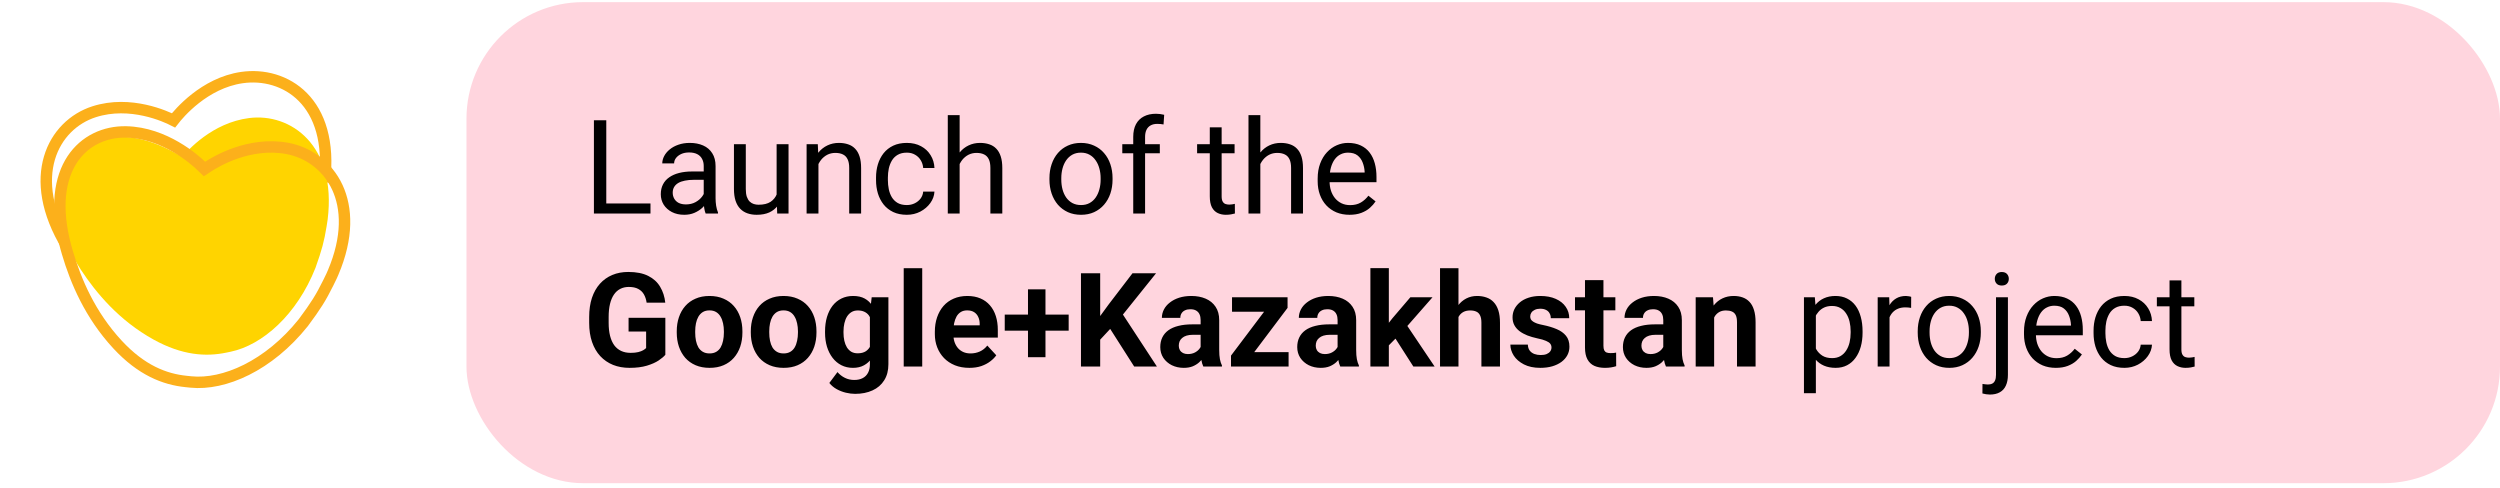
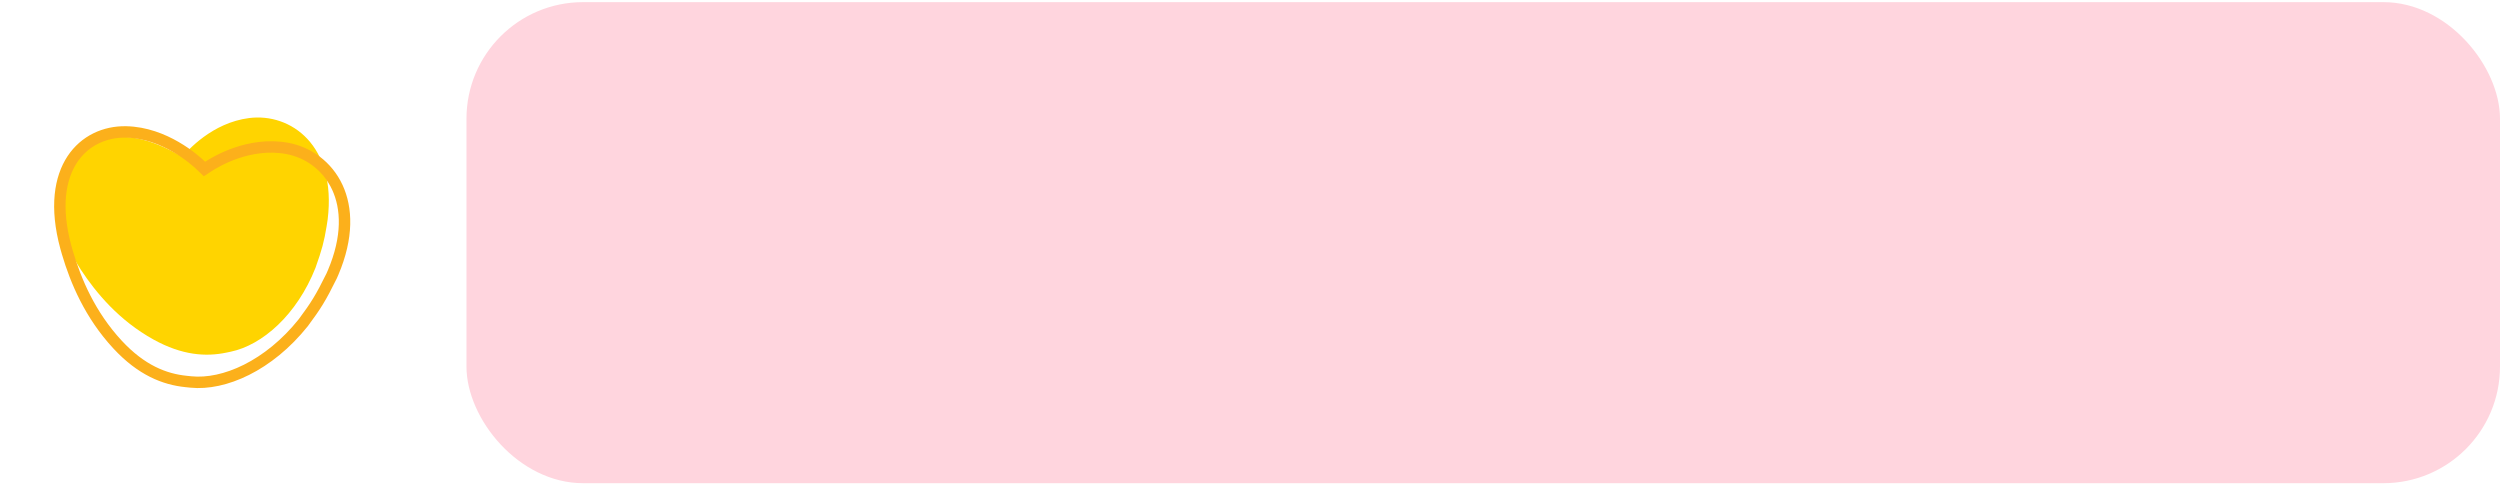
<svg xmlns="http://www.w3.org/2000/svg" width="343" height="67" viewBox="0 0 343 67" fill="none">
-   <path d="M9.211 33.805C3.433 24.285 7.29 17.137 12.91 15.332C17.909 13.726 22.794 16.001 23.807 16.517C24.517 15.604 28.01 11.387 33.199 10.641C39.028 9.802 45.876 13.837 44.508 24.988" stroke="#FCB01B" stroke-width="1.568" />
  <path d="M34.178 16.197C29.106 16.84 25.718 20.674 25.03 21.504C24.034 21.024 18.92 17.686 14.039 19.118C8.553 20.727 5.37 28.245 11.093 37.005C13.164 40.152 16.311 43.958 21.076 46.592C24.993 48.758 28.255 48.968 31.062 48.377C31.258 48.344 31.45 48.29 31.646 48.256C35.988 47.349 40.736 43.2 43.289 36.734C44.168 34.26 44.469 33.149 44.809 31.058C44.859 30.747 44.917 30.438 44.954 30.118C46.211 19.92 39.876 15.474 34.178 16.197Z" fill="#FFD400" />
-   <path d="M39.41 20.362C42.294 20.897 44.921 22.764 46.285 25.707C47.601 28.55 47.784 32.504 45.703 37.395L45.491 37.878C45.356 38.186 45.208 38.467 45.04 38.805C44.007 40.885 43.345 41.937 41.615 44.266C36.875 50.202 30.73 52.87 26.194 52.407C26.072 52.391 25.953 52.381 25.854 52.372C25.742 52.362 25.652 52.354 25.567 52.342L25.553 52.34L25.538 52.339C22.578 52.041 19.395 50.796 16.132 47.28C12.377 43.233 10.396 38.566 9.254 34.688L9.036 33.923C7.538 28.395 8.233 24.414 9.925 21.856C11.616 19.3 14.382 18.041 17.303 18.101C22.6 18.211 26.743 21.923 27.608 22.757L28.057 23.189L28.57 22.852C29.548 22.209 34.174 19.392 39.41 20.362Z" stroke="#FCB01B" stroke-width="1.568" />
+   <path d="M39.41 20.362C42.294 20.897 44.921 22.764 46.285 25.707C47.601 28.55 47.784 32.504 45.703 37.395L45.491 37.878C44.007 40.885 43.345 41.937 41.615 44.266C36.875 50.202 30.73 52.87 26.194 52.407C26.072 52.391 25.953 52.381 25.854 52.372C25.742 52.362 25.652 52.354 25.567 52.342L25.553 52.34L25.538 52.339C22.578 52.041 19.395 50.796 16.132 47.28C12.377 43.233 10.396 38.566 9.254 34.688L9.036 33.923C7.538 28.395 8.233 24.414 9.925 21.856C11.616 19.3 14.382 18.041 17.303 18.101C22.6 18.211 26.743 21.923 27.608 22.757L28.057 23.189L28.57 22.852C29.548 22.209 34.174 19.392 39.41 20.362Z" stroke="#FCB01B" stroke-width="1.568" />
  <rect x="64" y="0.293" width="279" height="66" rx="16" fill="#FFD5DE" />
-   <path d="M89.246 27.913V29.293H82.848V27.913H89.246ZM83.182 16.496V29.293H81.485V16.496H83.182ZM96.55 27.667V22.771C96.55 22.396 96.474 22.071 96.321 21.796C96.175 21.515 95.952 21.298 95.653 21.145C95.355 20.993 94.985 20.917 94.546 20.917C94.136 20.917 93.775 20.987 93.465 21.128C93.16 21.269 92.92 21.453 92.744 21.682C92.574 21.91 92.489 22.156 92.489 22.42H90.863C90.863 22.08 90.951 21.743 91.127 21.409C91.303 21.075 91.555 20.773 91.883 20.504C92.217 20.229 92.615 20.012 93.078 19.854C93.547 19.689 94.068 19.607 94.643 19.607C95.334 19.607 95.943 19.725 96.471 19.959C97.004 20.193 97.42 20.548 97.719 21.023C98.023 21.491 98.176 22.08 98.176 22.789V27.219C98.176 27.535 98.202 27.872 98.255 28.23C98.314 28.587 98.398 28.895 98.51 29.152V29.293H96.814C96.731 29.105 96.667 28.856 96.62 28.546C96.573 28.23 96.55 27.936 96.55 27.667ZM96.831 23.527L96.849 24.67H95.205C94.742 24.67 94.329 24.708 93.966 24.784C93.603 24.855 93.298 24.963 93.052 25.109C92.806 25.256 92.618 25.44 92.489 25.663C92.36 25.88 92.296 26.135 92.296 26.428C92.296 26.727 92.363 26.999 92.498 27.245C92.633 27.491 92.835 27.688 93.105 27.834C93.38 27.975 93.717 28.045 94.115 28.045C94.613 28.045 95.053 27.939 95.434 27.729C95.814 27.518 96.116 27.26 96.339 26.955C96.567 26.65 96.69 26.355 96.708 26.067L97.402 26.85C97.361 27.096 97.25 27.368 97.068 27.667C96.887 27.966 96.644 28.253 96.339 28.528C96.04 28.798 95.683 29.023 95.267 29.205C94.856 29.381 94.394 29.469 93.878 29.469C93.233 29.469 92.668 29.343 92.182 29.091C91.701 28.839 91.326 28.502 91.057 28.08C90.793 27.652 90.661 27.175 90.661 26.648C90.661 26.138 90.761 25.689 90.96 25.303C91.159 24.91 91.446 24.585 91.821 24.327C92.196 24.064 92.647 23.864 93.175 23.73C93.702 23.595 94.291 23.527 94.941 23.527H96.831ZM106.552 27.096V19.783H108.187V29.293H106.631L106.552 27.096ZM106.859 25.092L107.536 25.074C107.536 25.707 107.469 26.293 107.334 26.832C107.205 27.365 106.994 27.828 106.701 28.221C106.408 28.613 106.024 28.921 105.55 29.144C105.075 29.36 104.498 29.469 103.818 29.469C103.355 29.469 102.931 29.401 102.544 29.267C102.163 29.132 101.835 28.924 101.56 28.643C101.284 28.361 101.07 27.995 100.918 27.544C100.771 27.093 100.698 26.551 100.698 25.918V19.783H102.324V25.936C102.324 26.363 102.371 26.718 102.465 26.999C102.564 27.274 102.696 27.494 102.86 27.658C103.03 27.816 103.218 27.928 103.423 27.992C103.634 28.057 103.851 28.089 104.073 28.089C104.765 28.089 105.312 27.957 105.717 27.693C106.121 27.424 106.411 27.064 106.587 26.612C106.769 26.155 106.859 25.648 106.859 25.092ZM112.291 21.814V29.293H110.665V19.783H112.203L112.291 21.814ZM111.904 24.178L111.228 24.151C111.233 23.501 111.33 22.9 111.518 22.35C111.705 21.793 111.969 21.31 112.309 20.899C112.648 20.489 113.053 20.173 113.521 19.95C113.996 19.722 114.521 19.607 115.095 19.607C115.563 19.607 115.985 19.672 116.36 19.801C116.735 19.924 117.055 20.123 117.318 20.398C117.588 20.674 117.793 21.031 117.934 21.471C118.074 21.904 118.145 22.435 118.145 23.061V29.293H116.51V23.044C116.51 22.546 116.437 22.148 116.29 21.849C116.144 21.544 115.93 21.324 115.648 21.189C115.367 21.049 115.021 20.979 114.611 20.979C114.207 20.979 113.838 21.064 113.504 21.233C113.176 21.403 112.892 21.638 112.651 21.936C112.417 22.235 112.232 22.578 112.098 22.965C111.969 23.346 111.904 23.75 111.904 24.178ZM124.42 28.133C124.807 28.133 125.164 28.054 125.492 27.895C125.82 27.737 126.09 27.52 126.301 27.245C126.512 26.964 126.632 26.645 126.661 26.287H128.208C128.179 26.85 127.988 27.374 127.637 27.86C127.291 28.341 126.837 28.73 126.274 29.029C125.712 29.322 125.094 29.469 124.42 29.469C123.705 29.469 123.081 29.343 122.548 29.091C122.021 28.839 121.581 28.493 121.229 28.054C120.884 27.614 120.623 27.11 120.447 26.542C120.277 25.968 120.192 25.361 120.192 24.723V24.354C120.192 23.715 120.277 23.111 120.447 22.543C120.623 21.969 120.884 21.462 121.229 21.023C121.581 20.583 122.021 20.237 122.548 19.985C123.081 19.733 123.705 19.607 124.42 19.607C125.164 19.607 125.814 19.76 126.371 20.064C126.928 20.363 127.364 20.773 127.681 21.295C128.003 21.811 128.179 22.396 128.208 23.053H126.661C126.632 22.66 126.521 22.306 126.327 21.989C126.14 21.673 125.882 21.421 125.554 21.233C125.231 21.04 124.854 20.943 124.42 20.943C123.922 20.943 123.503 21.043 123.163 21.242C122.829 21.436 122.562 21.699 122.363 22.033C122.17 22.361 122.029 22.727 121.941 23.132C121.859 23.53 121.818 23.938 121.818 24.354V24.723C121.818 25.139 121.859 25.549 121.941 25.953C122.023 26.357 122.161 26.724 122.354 27.052C122.554 27.38 122.82 27.644 123.154 27.843C123.494 28.036 123.916 28.133 124.42 28.133ZM131.662 15.793V29.293H130.036V15.793H131.662ZM131.275 24.178L130.599 24.151C130.604 23.501 130.701 22.9 130.889 22.35C131.076 21.793 131.34 21.31 131.68 20.899C132.02 20.489 132.424 20.173 132.893 19.95C133.367 19.722 133.892 19.607 134.466 19.607C134.935 19.607 135.356 19.672 135.731 19.801C136.106 19.924 136.426 20.123 136.689 20.398C136.959 20.674 137.164 21.031 137.305 21.471C137.445 21.904 137.516 22.435 137.516 23.061V29.293H135.881V23.044C135.881 22.546 135.808 22.148 135.661 21.849C135.515 21.544 135.301 21.324 135.02 21.189C134.738 21.049 134.393 20.979 133.982 20.979C133.578 20.979 133.209 21.064 132.875 21.233C132.547 21.403 132.263 21.638 132.022 21.936C131.788 22.235 131.604 22.578 131.469 22.965C131.34 23.346 131.275 23.75 131.275 24.178ZM143.984 24.644V24.441C143.984 23.756 144.084 23.12 144.283 22.534C144.482 21.942 144.77 21.43 145.145 20.996C145.52 20.557 145.974 20.217 146.507 19.977C147.04 19.73 147.638 19.607 148.3 19.607C148.968 19.607 149.568 19.73 150.102 19.977C150.641 20.217 151.098 20.557 151.473 20.996C151.854 21.43 152.144 21.942 152.343 22.534C152.542 23.12 152.642 23.756 152.642 24.441V24.644C152.642 25.329 152.542 25.965 152.343 26.551C152.144 27.137 151.854 27.649 151.473 28.089C151.098 28.523 150.644 28.862 150.11 29.108C149.583 29.349 148.985 29.469 148.317 29.469C147.649 29.469 147.049 29.349 146.516 29.108C145.982 28.862 145.525 28.523 145.145 28.089C144.77 27.649 144.482 27.137 144.283 26.551C144.084 25.965 143.984 25.329 143.984 24.644ZM145.61 24.441V24.644C145.61 25.118 145.666 25.566 145.777 25.988C145.889 26.404 146.056 26.773 146.278 27.096C146.507 27.418 146.791 27.673 147.131 27.86C147.471 28.042 147.866 28.133 148.317 28.133C148.763 28.133 149.152 28.042 149.486 27.86C149.826 27.673 150.107 27.418 150.33 27.096C150.553 26.773 150.72 26.404 150.831 25.988C150.948 25.566 151.007 25.118 151.007 24.644V24.441C151.007 23.973 150.948 23.53 150.831 23.114C150.72 22.692 150.55 22.32 150.321 21.998C150.099 21.67 149.817 21.412 149.478 21.225C149.144 21.037 148.751 20.943 148.3 20.943C147.854 20.943 147.462 21.037 147.122 21.225C146.788 21.412 146.507 21.67 146.278 21.998C146.056 22.32 145.889 22.692 145.777 23.114C145.666 23.53 145.61 23.973 145.61 24.441ZM157.106 29.293H155.48V18.781C155.48 18.096 155.604 17.519 155.85 17.05C156.102 16.575 156.462 16.218 156.931 15.977C157.399 15.731 157.956 15.608 158.601 15.608C158.788 15.608 158.976 15.62 159.163 15.644C159.356 15.667 159.544 15.702 159.726 15.749L159.638 17.076C159.515 17.047 159.374 17.026 159.216 17.015C159.063 17.003 158.911 16.997 158.759 16.997C158.413 16.997 158.114 17.067 157.862 17.208C157.616 17.343 157.429 17.542 157.3 17.806C157.171 18.069 157.106 18.395 157.106 18.781V29.293ZM159.128 19.783V21.031H153.978V19.783H159.128ZM169.385 19.783V21.031H164.243V19.783H169.385ZM165.983 17.472H167.609V26.938C167.609 27.26 167.659 27.503 167.759 27.667C167.858 27.831 167.987 27.939 168.146 27.992C168.304 28.045 168.474 28.071 168.655 28.071C168.79 28.071 168.931 28.06 169.077 28.036C169.229 28.007 169.344 27.983 169.42 27.966L169.429 29.293C169.3 29.334 169.13 29.372 168.919 29.407C168.714 29.448 168.465 29.469 168.172 29.469C167.773 29.469 167.407 29.39 167.073 29.231C166.739 29.073 166.473 28.81 166.273 28.44C166.08 28.065 165.983 27.561 165.983 26.929V17.472ZM172.918 15.793V29.293H171.292V15.793H172.918ZM172.531 24.178L171.854 24.151C171.86 23.501 171.957 22.9 172.145 22.35C172.332 21.793 172.596 21.31 172.936 20.899C173.275 20.489 173.68 20.173 174.148 19.95C174.623 19.722 175.147 19.607 175.722 19.607C176.19 19.607 176.612 19.672 176.987 19.801C177.362 19.924 177.682 20.123 177.945 20.398C178.215 20.674 178.42 21.031 178.561 21.471C178.701 21.904 178.771 22.435 178.771 23.061V29.293H177.137V23.044C177.137 22.546 177.063 22.148 176.917 21.849C176.771 21.544 176.557 21.324 176.275 21.189C175.994 21.049 175.648 20.979 175.238 20.979C174.834 20.979 174.465 21.064 174.131 21.233C173.803 21.403 173.519 21.638 173.278 21.936C173.044 22.235 172.859 22.578 172.725 22.965C172.596 23.346 172.531 23.75 172.531 24.178ZM185.152 29.469C184.49 29.469 183.89 29.357 183.351 29.135C182.817 28.906 182.357 28.587 181.971 28.177C181.59 27.767 181.297 27.28 181.092 26.718C180.887 26.155 180.784 25.54 180.784 24.872V24.503C180.784 23.73 180.898 23.041 181.127 22.438C181.355 21.828 181.666 21.312 182.059 20.891C182.451 20.469 182.896 20.149 183.395 19.933C183.893 19.716 184.408 19.607 184.941 19.607C185.621 19.607 186.207 19.725 186.699 19.959C187.197 20.193 187.604 20.521 187.921 20.943C188.237 21.359 188.472 21.852 188.624 22.42C188.776 22.982 188.853 23.598 188.853 24.266V24.995H181.751V23.668H187.227V23.545C187.203 23.123 187.115 22.713 186.963 22.314C186.816 21.916 186.582 21.588 186.26 21.33C185.938 21.072 185.498 20.943 184.941 20.943C184.572 20.943 184.232 21.023 183.922 21.181C183.611 21.333 183.345 21.561 183.122 21.866C182.899 22.171 182.727 22.543 182.604 22.982C182.48 23.422 182.419 23.929 182.419 24.503V24.872C182.419 25.323 182.48 25.748 182.604 26.146C182.732 26.539 182.917 26.885 183.157 27.184C183.403 27.482 183.699 27.717 184.045 27.887C184.396 28.057 184.795 28.142 185.24 28.142C185.814 28.142 186.301 28.024 186.699 27.79C187.098 27.556 187.446 27.242 187.745 26.85L188.729 27.632C188.524 27.942 188.264 28.238 187.947 28.52C187.631 28.801 187.241 29.029 186.778 29.205C186.321 29.381 185.779 29.469 185.152 29.469ZM91.285 43.605V48.676C91.086 48.916 90.778 49.177 90.362 49.458C89.946 49.733 89.41 49.971 88.754 50.17C88.098 50.369 87.304 50.469 86.372 50.469C85.546 50.469 84.793 50.334 84.113 50.065C83.434 49.789 82.848 49.388 82.356 48.86C81.869 48.333 81.494 47.688 81.231 46.927C80.967 46.159 80.835 45.283 80.835 44.299V43.499C80.835 42.515 80.961 41.639 81.213 40.871C81.471 40.103 81.837 39.456 82.311 38.929C82.786 38.401 83.352 38 84.008 37.725C84.664 37.449 85.394 37.312 86.196 37.312C87.31 37.312 88.224 37.493 88.939 37.856C89.653 38.214 90.198 38.712 90.573 39.351C90.954 39.983 91.189 40.71 91.276 41.53H88.719C88.654 41.097 88.531 40.719 88.35 40.397C88.168 40.074 87.907 39.822 87.567 39.641C87.233 39.459 86.8 39.368 86.267 39.368C85.827 39.368 85.435 39.459 85.089 39.641C84.749 39.816 84.462 40.077 84.228 40.423C83.993 40.769 83.814 41.196 83.691 41.706C83.568 42.216 83.507 42.808 83.507 43.481V44.299C83.507 44.967 83.571 45.559 83.7 46.074C83.829 46.584 84.019 47.015 84.272 47.366C84.529 47.712 84.846 47.973 85.221 48.148C85.596 48.324 86.032 48.412 86.53 48.412C86.946 48.412 87.292 48.377 87.567 48.307C87.849 48.236 88.074 48.151 88.244 48.052C88.42 47.946 88.555 47.847 88.648 47.753V45.485H86.24V43.605H91.285ZM92.85 45.635V45.45C92.85 44.753 92.949 44.111 93.148 43.525C93.348 42.934 93.638 42.421 94.019 41.987C94.399 41.554 94.868 41.217 95.425 40.977C95.981 40.73 96.62 40.607 97.341 40.607C98.061 40.607 98.703 40.73 99.266 40.977C99.828 41.217 100.3 41.554 100.681 41.987C101.067 42.421 101.36 42.934 101.56 43.525C101.759 44.111 101.858 44.753 101.858 45.45V45.635C101.858 46.326 101.759 46.968 101.56 47.56C101.36 48.145 101.067 48.658 100.681 49.098C100.3 49.531 99.831 49.868 99.274 50.108C98.718 50.349 98.079 50.469 97.358 50.469C96.638 50.469 95.996 50.349 95.434 50.108C94.877 49.868 94.405 49.531 94.019 49.098C93.638 48.658 93.348 48.145 93.148 47.56C92.949 46.968 92.85 46.326 92.85 45.635ZM95.381 45.45V45.635C95.381 46.033 95.416 46.405 95.486 46.751C95.557 47.097 95.668 47.401 95.82 47.665C95.978 47.923 96.184 48.125 96.436 48.272C96.688 48.418 96.995 48.491 97.358 48.491C97.71 48.491 98.012 48.418 98.264 48.272C98.516 48.125 98.718 47.923 98.87 47.665C99.022 47.401 99.134 47.097 99.204 46.751C99.28 46.405 99.318 46.033 99.318 45.635V45.45C99.318 45.063 99.28 44.7 99.204 44.36C99.134 44.015 99.019 43.71 98.861 43.446C98.709 43.177 98.507 42.966 98.255 42.813C98.003 42.661 97.698 42.585 97.341 42.585C96.983 42.585 96.679 42.661 96.427 42.813C96.181 42.966 95.978 43.177 95.82 43.446C95.668 43.71 95.557 44.015 95.486 44.36C95.416 44.7 95.381 45.063 95.381 45.45ZM103.01 45.635V45.45C103.01 44.753 103.109 44.111 103.309 43.525C103.508 42.934 103.798 42.421 104.179 41.987C104.56 41.554 105.028 41.217 105.585 40.977C106.142 40.73 106.78 40.607 107.501 40.607C108.222 40.607 108.863 40.73 109.426 40.977C109.988 41.217 110.46 41.554 110.841 41.987C111.228 42.421 111.521 42.934 111.72 43.525C111.919 44.111 112.019 44.753 112.019 45.45V45.635C112.019 46.326 111.919 46.968 111.72 47.56C111.521 48.145 111.228 48.658 110.841 49.098C110.46 49.531 109.991 49.868 109.435 50.108C108.878 50.349 108.239 50.469 107.519 50.469C106.798 50.469 106.156 50.349 105.594 50.108C105.037 49.868 104.565 49.531 104.179 49.098C103.798 48.658 103.508 48.145 103.309 47.56C103.109 46.968 103.01 46.326 103.01 45.635ZM105.541 45.45V45.635C105.541 46.033 105.576 46.405 105.646 46.751C105.717 47.097 105.828 47.401 105.98 47.665C106.139 47.923 106.344 48.125 106.596 48.272C106.848 48.418 107.155 48.491 107.519 48.491C107.87 48.491 108.172 48.418 108.424 48.272C108.676 48.125 108.878 47.923 109.03 47.665C109.183 47.401 109.294 47.097 109.364 46.751C109.44 46.405 109.479 46.033 109.479 45.635V45.45C109.479 45.063 109.44 44.7 109.364 44.36C109.294 44.015 109.18 43.71 109.021 43.446C108.869 43.177 108.667 42.966 108.415 42.813C108.163 42.661 107.858 42.585 107.501 42.585C107.144 42.585 106.839 42.661 106.587 42.813C106.341 42.966 106.139 43.177 105.98 43.446C105.828 43.71 105.717 44.015 105.646 44.36C105.576 44.7 105.541 45.063 105.541 45.45ZM119.595 40.783H121.889V49.977C121.889 50.844 121.695 51.579 121.309 52.183C120.928 52.792 120.395 53.252 119.709 53.562C119.023 53.879 118.227 54.037 117.318 54.037C116.92 54.037 116.498 53.984 116.053 53.879C115.613 53.773 115.191 53.609 114.787 53.387C114.389 53.164 114.055 52.883 113.785 52.543L114.901 51.049C115.194 51.389 115.534 51.652 115.921 51.84C116.308 52.033 116.735 52.13 117.204 52.13C117.661 52.13 118.048 52.045 118.364 51.875C118.681 51.711 118.924 51.468 119.094 51.145C119.264 50.829 119.349 50.445 119.349 49.994V42.98L119.595 40.783ZM113.196 45.652V45.468C113.196 44.741 113.284 44.082 113.46 43.49C113.642 42.893 113.896 42.38 114.225 41.952C114.559 41.524 114.963 41.193 115.438 40.959C115.912 40.725 116.448 40.607 117.046 40.607C117.679 40.607 118.209 40.725 118.637 40.959C119.064 41.193 119.416 41.527 119.691 41.961C119.967 42.389 120.181 42.895 120.333 43.481C120.491 44.062 120.614 44.697 120.702 45.389V45.793C120.614 46.455 120.482 47.07 120.307 47.639C120.131 48.207 119.899 48.705 119.612 49.133C119.325 49.555 118.968 49.883 118.54 50.117C118.118 50.352 117.614 50.469 117.028 50.469C116.442 50.469 115.912 50.349 115.438 50.108C114.969 49.868 114.567 49.531 114.233 49.098C113.899 48.664 113.642 48.154 113.46 47.568C113.284 46.982 113.196 46.344 113.196 45.652ZM115.728 45.468V45.652C115.728 46.045 115.766 46.411 115.842 46.751C115.918 47.091 116.035 47.393 116.193 47.656C116.357 47.914 116.56 48.116 116.8 48.263C117.046 48.403 117.336 48.474 117.67 48.474C118.133 48.474 118.511 48.377 118.804 48.184C119.097 47.984 119.316 47.712 119.463 47.366C119.609 47.02 119.694 46.622 119.718 46.171V45.02C119.706 44.65 119.656 44.319 119.568 44.026C119.48 43.727 119.357 43.473 119.199 43.262C119.041 43.051 118.836 42.887 118.584 42.77C118.332 42.652 118.033 42.594 117.688 42.594C117.354 42.594 117.063 42.67 116.817 42.822C116.577 42.969 116.375 43.171 116.211 43.429C116.053 43.687 115.933 43.991 115.851 44.343C115.769 44.688 115.728 45.063 115.728 45.468ZM126.529 36.793V50.293H123.989V36.793H126.529ZM132.998 50.469C132.26 50.469 131.598 50.352 131.012 50.117C130.426 49.877 129.928 49.546 129.518 49.124C129.113 48.702 128.803 48.213 128.586 47.656C128.369 47.094 128.261 46.496 128.261 45.863V45.512C128.261 44.791 128.363 44.132 128.568 43.534C128.773 42.937 129.066 42.418 129.447 41.978C129.834 41.539 130.303 41.202 130.854 40.968C131.404 40.727 132.025 40.607 132.717 40.607C133.391 40.607 133.988 40.719 134.51 40.941C135.031 41.164 135.468 41.48 135.819 41.891C136.177 42.301 136.446 42.793 136.628 43.367C136.81 43.935 136.9 44.568 136.9 45.266V46.32H129.342V44.633H134.413V44.44C134.413 44.088 134.349 43.774 134.22 43.499C134.097 43.218 133.909 42.995 133.657 42.831C133.405 42.667 133.083 42.585 132.69 42.585C132.356 42.585 132.069 42.658 131.829 42.805C131.589 42.951 131.393 43.156 131.24 43.42C131.094 43.684 130.982 43.994 130.906 44.352C130.836 44.703 130.801 45.09 130.801 45.512V45.863C130.801 46.244 130.854 46.596 130.959 46.918C131.07 47.24 131.226 47.519 131.425 47.753C131.63 47.987 131.876 48.169 132.163 48.298C132.456 48.427 132.787 48.491 133.156 48.491C133.613 48.491 134.038 48.403 134.431 48.227C134.829 48.046 135.172 47.773 135.459 47.41L136.689 48.746C136.49 49.033 136.218 49.309 135.872 49.572C135.532 49.836 135.122 50.053 134.642 50.223C134.161 50.387 133.613 50.469 132.998 50.469ZM146.621 43.165V45.371H137.85V43.165H146.621ZM143.439 39.693V49.01H141.04V39.693H143.439ZM150.945 37.496V50.293H148.309V37.496H150.945ZM158.609 37.496L153.538 43.815L150.611 46.962L150.137 44.466L152.114 41.759L155.375 37.496H158.609ZM155.612 50.293L151.842 44.378L153.793 42.743L158.732 50.293H155.612ZM164.727 48.148V43.912C164.727 43.607 164.677 43.347 164.577 43.13C164.478 42.907 164.322 42.734 164.111 42.611C163.906 42.488 163.64 42.427 163.312 42.427C163.03 42.427 162.787 42.477 162.582 42.576C162.377 42.67 162.219 42.808 162.107 42.989C161.996 43.165 161.94 43.373 161.94 43.613H159.409C159.409 43.209 159.503 42.825 159.69 42.462C159.878 42.099 160.15 41.779 160.508 41.504C160.865 41.223 161.29 41.003 161.782 40.845C162.28 40.687 162.837 40.607 163.452 40.607C164.19 40.607 164.847 40.73 165.421 40.977C165.995 41.223 166.446 41.592 166.774 42.084C167.108 42.576 167.275 43.191 167.275 43.93V47.999C167.275 48.52 167.308 48.948 167.372 49.282C167.437 49.61 167.53 49.898 167.653 50.144V50.293H165.096C164.973 50.035 164.879 49.713 164.814 49.326C164.756 48.934 164.727 48.541 164.727 48.148ZM165.061 44.501L165.078 45.934H163.663C163.329 45.934 163.039 45.972 162.793 46.048C162.547 46.124 162.345 46.232 162.187 46.373C162.028 46.508 161.911 46.666 161.835 46.848C161.765 47.029 161.729 47.228 161.729 47.445C161.729 47.662 161.779 47.858 161.879 48.034C161.979 48.204 162.122 48.339 162.31 48.438C162.497 48.532 162.717 48.579 162.969 48.579C163.35 48.579 163.681 48.503 163.962 48.351C164.243 48.198 164.46 48.011 164.612 47.788C164.771 47.565 164.853 47.355 164.858 47.155L165.526 48.227C165.433 48.468 165.304 48.717 165.14 48.975C164.981 49.232 164.779 49.476 164.533 49.704C164.287 49.927 163.991 50.111 163.646 50.258C163.3 50.398 162.89 50.469 162.415 50.469C161.812 50.469 161.264 50.349 160.771 50.108C160.285 49.862 159.898 49.525 159.611 49.098C159.33 48.664 159.189 48.172 159.189 47.621C159.189 47.123 159.283 46.681 159.471 46.294C159.658 45.907 159.934 45.582 160.297 45.318C160.666 45.049 161.126 44.847 161.677 44.712C162.228 44.571 162.866 44.501 163.593 44.501H165.061ZM176.794 48.315V50.293H169.569V48.315H176.794ZM176.653 42.242L170.589 50.293H168.893V48.79L174.931 40.783H176.653V42.242ZM175.757 40.783V42.77H169.033V40.783H175.757ZM183.518 48.148V43.912C183.518 43.607 183.468 43.347 183.368 43.13C183.269 42.907 183.113 42.734 182.902 42.611C182.697 42.488 182.431 42.427 182.103 42.427C181.821 42.427 181.578 42.477 181.373 42.576C181.168 42.67 181.01 42.808 180.898 42.989C180.787 43.165 180.731 43.373 180.731 43.613H178.2C178.2 43.209 178.294 42.825 178.481 42.462C178.669 42.099 178.941 41.779 179.299 41.504C179.656 41.223 180.081 41.003 180.573 40.845C181.071 40.687 181.628 40.607 182.243 40.607C182.981 40.607 183.638 40.73 184.212 40.977C184.786 41.223 185.237 41.592 185.565 42.084C185.899 42.576 186.066 43.191 186.066 43.93V47.999C186.066 48.52 186.099 48.948 186.163 49.282C186.228 49.61 186.321 49.898 186.444 50.144V50.293H183.887C183.764 50.035 183.67 49.713 183.605 49.326C183.547 48.934 183.518 48.541 183.518 48.148ZM183.852 44.501L183.869 45.934H182.454C182.12 45.934 181.83 45.972 181.584 46.048C181.338 46.124 181.136 46.232 180.978 46.373C180.819 46.508 180.702 46.666 180.626 46.848C180.556 47.029 180.521 47.228 180.521 47.445C180.521 47.662 180.57 47.858 180.67 48.034C180.77 48.204 180.913 48.339 181.101 48.438C181.288 48.532 181.508 48.579 181.76 48.579C182.141 48.579 182.472 48.503 182.753 48.351C183.034 48.198 183.251 48.011 183.403 47.788C183.562 47.565 183.644 47.355 183.649 47.155L184.317 48.227C184.224 48.468 184.095 48.717 183.931 48.975C183.772 49.232 183.57 49.476 183.324 49.704C183.078 49.927 182.782 50.111 182.437 50.258C182.091 50.398 181.681 50.469 181.206 50.469C180.603 50.469 180.055 50.349 179.562 50.108C179.076 49.862 178.689 49.525 178.402 49.098C178.121 48.664 177.98 48.172 177.98 47.621C177.98 47.123 178.074 46.681 178.262 46.294C178.449 45.907 178.725 45.582 179.088 45.318C179.457 45.049 179.917 44.847 180.468 44.712C181.019 44.571 181.657 44.501 182.384 44.501H183.852ZM190.549 36.784V50.293H188.018V36.784H190.549ZM196.543 40.783L192.412 45.494L190.197 47.735L189.274 45.907L191.032 43.675L193.502 40.783H196.543ZM193.915 50.293L191.103 45.898L192.852 44.369L196.833 50.293H193.915ZM200.103 36.793V50.293H197.571V36.793H200.103ZM199.742 45.204H199.048C199.054 44.542 199.142 43.933 199.312 43.376C199.481 42.813 199.725 42.327 200.041 41.917C200.357 41.501 200.735 41.179 201.175 40.95C201.62 40.722 202.112 40.607 202.651 40.607C203.12 40.607 203.545 40.675 203.926 40.81C204.312 40.938 204.644 41.149 204.919 41.442C205.2 41.73 205.417 42.107 205.569 42.576C205.722 43.045 205.798 43.613 205.798 44.281V50.293H203.249V44.264C203.249 43.842 203.188 43.511 203.064 43.27C202.947 43.024 202.774 42.852 202.546 42.752C202.323 42.647 202.048 42.594 201.72 42.594C201.356 42.594 201.046 42.661 200.788 42.796C200.536 42.931 200.334 43.118 200.182 43.358C200.029 43.593 199.918 43.868 199.848 44.185C199.777 44.501 199.742 44.841 199.742 45.204ZM212.864 47.665C212.864 47.483 212.812 47.319 212.706 47.173C212.601 47.026 212.404 46.892 212.117 46.769C211.836 46.64 211.429 46.523 210.896 46.417C210.415 46.312 209.967 46.18 209.551 46.022C209.141 45.857 208.783 45.661 208.479 45.433C208.18 45.204 207.945 44.935 207.775 44.624C207.605 44.308 207.521 43.947 207.521 43.543C207.521 43.145 207.605 42.77 207.775 42.418C207.951 42.066 208.2 41.756 208.522 41.486C208.851 41.211 209.249 40.997 209.718 40.845C210.192 40.687 210.726 40.607 211.317 40.607C212.144 40.607 212.853 40.739 213.444 41.003C214.042 41.267 214.499 41.63 214.815 42.093C215.138 42.55 215.299 43.071 215.299 43.657H212.768C212.768 43.411 212.715 43.191 212.609 42.998C212.51 42.799 212.352 42.644 212.135 42.532C211.924 42.415 211.648 42.356 211.309 42.356C211.027 42.356 210.784 42.406 210.579 42.506C210.374 42.6 210.216 42.728 210.104 42.893C209.999 43.051 209.946 43.227 209.946 43.42C209.946 43.566 209.976 43.698 210.034 43.815C210.099 43.927 210.201 44.029 210.342 44.123C210.482 44.217 210.664 44.305 210.887 44.387C211.115 44.463 211.396 44.533 211.73 44.598C212.416 44.738 213.028 44.923 213.567 45.151C214.106 45.374 214.534 45.679 214.851 46.065C215.167 46.446 215.325 46.947 215.325 47.568C215.325 47.99 215.231 48.377 215.044 48.728C214.856 49.08 214.587 49.388 214.235 49.651C213.884 49.909 213.462 50.111 212.97 50.258C212.483 50.398 211.936 50.469 211.326 50.469C210.441 50.469 209.691 50.31 209.076 49.994C208.467 49.678 208.004 49.276 207.688 48.79C207.377 48.298 207.222 47.794 207.222 47.278H209.621C209.633 47.624 209.721 47.902 209.885 48.113C210.055 48.324 210.269 48.477 210.526 48.57C210.79 48.664 211.074 48.711 211.379 48.711C211.707 48.711 211.979 48.667 212.196 48.579C212.413 48.485 212.577 48.362 212.688 48.21C212.806 48.052 212.864 47.87 212.864 47.665ZM221.627 40.783V42.576H216.09V40.783H221.627ZM217.461 38.437H219.992V47.428C219.992 47.703 220.027 47.914 220.098 48.06C220.174 48.207 220.285 48.31 220.432 48.368C220.578 48.421 220.763 48.447 220.985 48.447C221.144 48.447 221.284 48.441 221.407 48.43C221.536 48.412 221.645 48.395 221.732 48.377L221.741 50.24C221.524 50.31 221.29 50.366 221.038 50.407C220.786 50.448 220.508 50.469 220.203 50.469C219.646 50.469 219.16 50.378 218.744 50.196C218.334 50.009 218.018 49.71 217.795 49.3C217.572 48.89 217.461 48.351 217.461 47.683V38.437ZM228.201 48.148V43.912C228.201 43.607 228.151 43.347 228.052 43.13C227.952 42.907 227.797 42.734 227.586 42.611C227.381 42.488 227.114 42.427 226.786 42.427C226.505 42.427 226.262 42.477 226.057 42.576C225.852 42.67 225.693 42.808 225.582 42.989C225.471 43.165 225.415 43.373 225.415 43.613H222.884C222.884 43.209 222.978 42.825 223.165 42.462C223.353 42.099 223.625 41.779 223.982 41.504C224.34 41.223 224.765 41.003 225.257 40.845C225.755 40.687 226.312 40.607 226.927 40.607C227.665 40.607 228.321 40.73 228.896 40.977C229.47 41.223 229.921 41.592 230.249 42.084C230.583 42.576 230.75 43.191 230.75 43.93V47.999C230.75 48.52 230.782 48.948 230.847 49.282C230.911 49.61 231.005 49.898 231.128 50.144V50.293H228.57C228.447 50.035 228.354 49.713 228.289 49.326C228.23 48.934 228.201 48.541 228.201 48.148ZM228.535 44.501L228.553 45.934H227.138C226.804 45.934 226.514 45.972 226.268 46.048C226.021 46.124 225.819 46.232 225.661 46.373C225.503 46.508 225.386 46.666 225.31 46.848C225.239 47.029 225.204 47.228 225.204 47.445C225.204 47.662 225.254 47.858 225.354 48.034C225.453 48.204 225.597 48.339 225.784 48.438C225.972 48.532 226.191 48.579 226.443 48.579C226.824 48.579 227.155 48.503 227.437 48.351C227.718 48.198 227.935 48.011 228.087 47.788C228.245 47.565 228.327 47.355 228.333 47.155L229.001 48.227C228.907 48.468 228.778 48.717 228.614 48.975C228.456 49.232 228.254 49.476 228.008 49.704C227.762 49.927 227.466 50.111 227.12 50.258C226.774 50.398 226.364 50.469 225.89 50.469C225.286 50.469 224.738 50.349 224.246 50.108C223.76 49.862 223.373 49.525 223.086 49.098C222.805 48.664 222.664 48.172 222.664 47.621C222.664 47.123 222.758 46.681 222.945 46.294C223.133 45.907 223.408 45.582 223.771 45.318C224.141 45.049 224.601 44.847 225.151 44.712C225.702 44.571 226.341 44.501 227.067 44.501H228.535ZM235.18 42.813V50.293H232.648V40.783H235.021L235.18 42.813ZM234.811 45.204H234.125C234.125 44.501 234.216 43.868 234.397 43.306C234.579 42.737 234.834 42.254 235.162 41.855C235.49 41.451 235.88 41.144 236.331 40.933C236.788 40.716 237.298 40.607 237.86 40.607C238.306 40.607 238.713 40.672 239.082 40.801C239.451 40.93 239.768 41.135 240.031 41.416C240.301 41.697 240.506 42.069 240.646 42.532C240.793 42.995 240.866 43.56 240.866 44.228V50.293H238.317V44.22C238.317 43.798 238.259 43.47 238.142 43.235C238.024 43.001 237.852 42.837 237.623 42.743C237.4 42.644 237.125 42.594 236.797 42.594C236.457 42.594 236.161 42.661 235.909 42.796C235.663 42.931 235.458 43.118 235.294 43.358C235.136 43.593 235.016 43.868 234.934 44.185C234.852 44.501 234.811 44.841 234.811 45.204ZM249.137 42.611V53.949H247.502V40.783H248.996L249.137 42.611ZM255.544 45.459V45.644C255.544 46.335 255.462 46.977 255.298 47.568C255.134 48.154 254.894 48.664 254.577 49.098C254.267 49.531 253.883 49.868 253.426 50.108C252.969 50.349 252.444 50.469 251.853 50.469C251.249 50.469 250.716 50.369 250.253 50.17C249.79 49.971 249.397 49.681 249.075 49.3C248.753 48.919 248.495 48.462 248.302 47.929C248.114 47.395 247.985 46.795 247.915 46.127V45.143C247.985 44.44 248.117 43.81 248.311 43.253C248.504 42.696 248.759 42.222 249.075 41.829C249.397 41.431 249.787 41.129 250.244 40.924C250.701 40.713 251.229 40.607 251.826 40.607C252.424 40.607 252.954 40.725 253.417 40.959C253.88 41.188 254.27 41.516 254.586 41.943C254.902 42.371 255.14 42.884 255.298 43.481C255.462 44.073 255.544 44.732 255.544 45.459ZM253.909 45.644V45.459C253.909 44.984 253.859 44.539 253.76 44.123C253.66 43.701 253.505 43.332 253.294 43.016C253.089 42.693 252.825 42.441 252.503 42.26C252.181 42.072 251.797 41.978 251.352 41.978C250.941 41.978 250.584 42.049 250.279 42.19C249.98 42.33 249.726 42.52 249.515 42.761C249.304 42.995 249.131 43.265 248.996 43.569C248.867 43.868 248.771 44.179 248.706 44.501V46.777C248.823 47.188 248.987 47.574 249.198 47.938C249.409 48.295 249.69 48.585 250.042 48.808C250.394 49.024 250.836 49.133 251.369 49.133C251.809 49.133 252.187 49.042 252.503 48.86C252.825 48.673 253.089 48.418 253.294 48.096C253.505 47.773 253.66 47.404 253.76 46.988C253.859 46.566 253.909 46.118 253.909 45.644ZM259.244 42.277V50.293H257.618V40.783H259.2L259.244 42.277ZM262.215 40.73L262.206 42.242C262.071 42.213 261.942 42.195 261.819 42.19C261.702 42.178 261.567 42.172 261.415 42.172C261.04 42.172 260.709 42.23 260.422 42.348C260.135 42.465 259.892 42.629 259.692 42.84C259.493 43.051 259.335 43.303 259.218 43.596C259.106 43.883 259.033 44.199 258.998 44.545L258.541 44.809C258.541 44.234 258.597 43.695 258.708 43.191C258.825 42.688 259.004 42.242 259.244 41.855C259.484 41.463 259.789 41.158 260.158 40.941C260.533 40.719 260.979 40.607 261.494 40.607C261.611 40.607 261.746 40.622 261.898 40.651C262.051 40.675 262.156 40.701 262.215 40.73ZM263.111 45.644V45.441C263.111 44.756 263.211 44.12 263.41 43.534C263.609 42.942 263.896 42.43 264.271 41.996C264.646 41.557 265.101 41.217 265.634 40.977C266.167 40.73 266.765 40.607 267.427 40.607C268.095 40.607 268.695 40.73 269.229 40.977C269.768 41.217 270.225 41.557 270.6 41.996C270.98 42.43 271.271 42.942 271.47 43.534C271.669 44.12 271.769 44.756 271.769 45.441V45.644C271.769 46.329 271.669 46.965 271.47 47.551C271.271 48.137 270.98 48.649 270.6 49.089C270.225 49.523 269.771 49.862 269.237 50.108C268.71 50.349 268.112 50.469 267.444 50.469C266.776 50.469 266.176 50.349 265.643 50.108C265.109 49.862 264.652 49.523 264.271 49.089C263.896 48.649 263.609 48.137 263.41 47.551C263.211 46.965 263.111 46.329 263.111 45.644ZM264.737 45.441V45.644C264.737 46.118 264.793 46.566 264.904 46.988C265.016 47.404 265.183 47.773 265.405 48.096C265.634 48.418 265.918 48.673 266.258 48.86C266.598 49.042 266.993 49.133 267.444 49.133C267.89 49.133 268.279 49.042 268.613 48.86C268.953 48.673 269.234 48.418 269.457 48.096C269.68 47.773 269.847 47.404 269.958 46.988C270.075 46.566 270.134 46.118 270.134 45.644V45.441C270.134 44.973 270.075 44.53 269.958 44.114C269.847 43.692 269.677 43.32 269.448 42.998C269.226 42.67 268.944 42.412 268.604 42.225C268.271 42.037 267.878 41.943 267.427 41.943C266.981 41.943 266.589 42.037 266.249 42.225C265.915 42.412 265.634 42.67 265.405 42.998C265.183 43.32 265.016 43.692 264.904 44.114C264.793 44.53 264.737 44.973 264.737 45.441ZM273.852 40.783H275.486V51.427C275.486 52.007 275.393 52.499 275.205 52.903C275.023 53.308 274.748 53.612 274.379 53.817C274.016 54.028 273.556 54.134 272.999 54.134C272.853 54.134 272.683 54.119 272.489 54.09C272.29 54.06 272.123 54.025 271.988 53.984L271.997 52.675C272.108 52.698 272.234 52.716 272.375 52.727C272.516 52.745 272.639 52.754 272.744 52.754C272.984 52.754 273.187 52.71 273.351 52.622C273.515 52.534 273.638 52.394 273.72 52.2C273.808 52.007 273.852 51.749 273.852 51.427V40.783ZM273.685 38.261C273.685 37.997 273.767 37.774 273.931 37.593C274.095 37.411 274.332 37.32 274.643 37.32C274.959 37.32 275.199 37.411 275.363 37.593C275.527 37.774 275.609 37.997 275.609 38.261C275.609 38.513 275.527 38.73 275.363 38.911C275.199 39.087 274.959 39.175 274.643 39.175C274.332 39.175 274.095 39.087 273.931 38.911C273.767 38.73 273.685 38.513 273.685 38.261ZM282.061 50.469C281.398 50.469 280.798 50.357 280.259 50.135C279.726 49.906 279.266 49.587 278.879 49.177C278.498 48.767 278.205 48.28 278 47.718C277.795 47.155 277.692 46.54 277.692 45.872V45.503C277.692 44.73 277.807 44.041 278.035 43.438C278.264 42.828 278.574 42.312 278.967 41.891C279.359 41.469 279.805 41.149 280.303 40.933C280.801 40.716 281.316 40.607 281.85 40.607C282.529 40.607 283.115 40.725 283.607 40.959C284.105 41.193 284.513 41.522 284.829 41.943C285.146 42.359 285.38 42.852 285.532 43.42C285.685 43.982 285.761 44.598 285.761 45.266V45.995H278.659V44.668H284.135V44.545C284.111 44.123 284.023 43.713 283.871 43.315C283.725 42.916 283.49 42.588 283.168 42.33C282.846 42.072 282.406 41.943 281.85 41.943C281.48 41.943 281.141 42.023 280.83 42.181C280.52 42.333 280.253 42.562 280.03 42.866C279.808 43.171 279.635 43.543 279.512 43.982C279.389 44.422 279.327 44.929 279.327 45.503V45.872C279.327 46.323 279.389 46.748 279.512 47.147C279.641 47.539 279.825 47.885 280.065 48.184C280.312 48.482 280.607 48.717 280.953 48.887C281.305 49.057 281.703 49.142 282.148 49.142C282.723 49.142 283.209 49.024 283.607 48.79C284.006 48.556 284.354 48.242 284.653 47.85L285.638 48.632C285.433 48.942 285.172 49.238 284.855 49.52C284.539 49.801 284.149 50.029 283.687 50.205C283.229 50.381 282.688 50.469 282.061 50.469ZM291.465 49.133C291.852 49.133 292.209 49.054 292.537 48.895C292.865 48.737 293.135 48.52 293.346 48.245C293.557 47.964 293.677 47.645 293.706 47.287H295.253C295.224 47.85 295.033 48.374 294.682 48.86C294.336 49.341 293.882 49.73 293.319 50.029C292.757 50.322 292.139 50.469 291.465 50.469C290.75 50.469 290.126 50.343 289.593 50.091C289.065 49.839 288.626 49.493 288.274 49.054C287.929 48.614 287.668 48.11 287.492 47.542C287.322 46.968 287.237 46.361 287.237 45.723V45.353C287.237 44.715 287.322 44.111 287.492 43.543C287.668 42.969 287.929 42.462 288.274 42.023C288.626 41.583 289.065 41.237 289.593 40.985C290.126 40.733 290.75 40.607 291.465 40.607C292.209 40.607 292.859 40.76 293.416 41.065C293.973 41.363 294.409 41.773 294.726 42.295C295.048 42.81 295.224 43.397 295.253 44.053H293.706C293.677 43.66 293.565 43.306 293.372 42.989C293.185 42.673 292.927 42.421 292.599 42.233C292.276 42.04 291.898 41.943 291.465 41.943C290.967 41.943 290.548 42.043 290.208 42.242C289.874 42.435 289.607 42.699 289.408 43.033C289.215 43.361 289.074 43.727 288.986 44.132C288.904 44.53 288.863 44.938 288.863 45.353V45.723C288.863 46.139 288.904 46.549 288.986 46.953C289.068 47.357 289.206 47.724 289.399 48.052C289.599 48.38 289.865 48.644 290.199 48.843C290.539 49.036 290.961 49.133 291.465 49.133ZM301.062 40.783V42.031H295.921V40.783H301.062ZM297.661 38.472H299.287V47.938C299.287 48.26 299.337 48.503 299.437 48.667C299.536 48.831 299.665 48.94 299.823 48.992C299.981 49.045 300.151 49.071 300.333 49.071C300.468 49.071 300.608 49.06 300.755 49.036C300.907 49.007 301.021 48.983 301.098 48.966L301.106 50.293C300.978 50.334 300.808 50.372 300.597 50.407C300.392 50.448 300.143 50.469 299.85 50.469C299.451 50.469 299.085 50.39 298.751 50.231C298.417 50.073 298.15 49.81 297.951 49.44C297.758 49.065 297.661 48.562 297.661 47.929V38.472Z" fill="black" />
</svg>